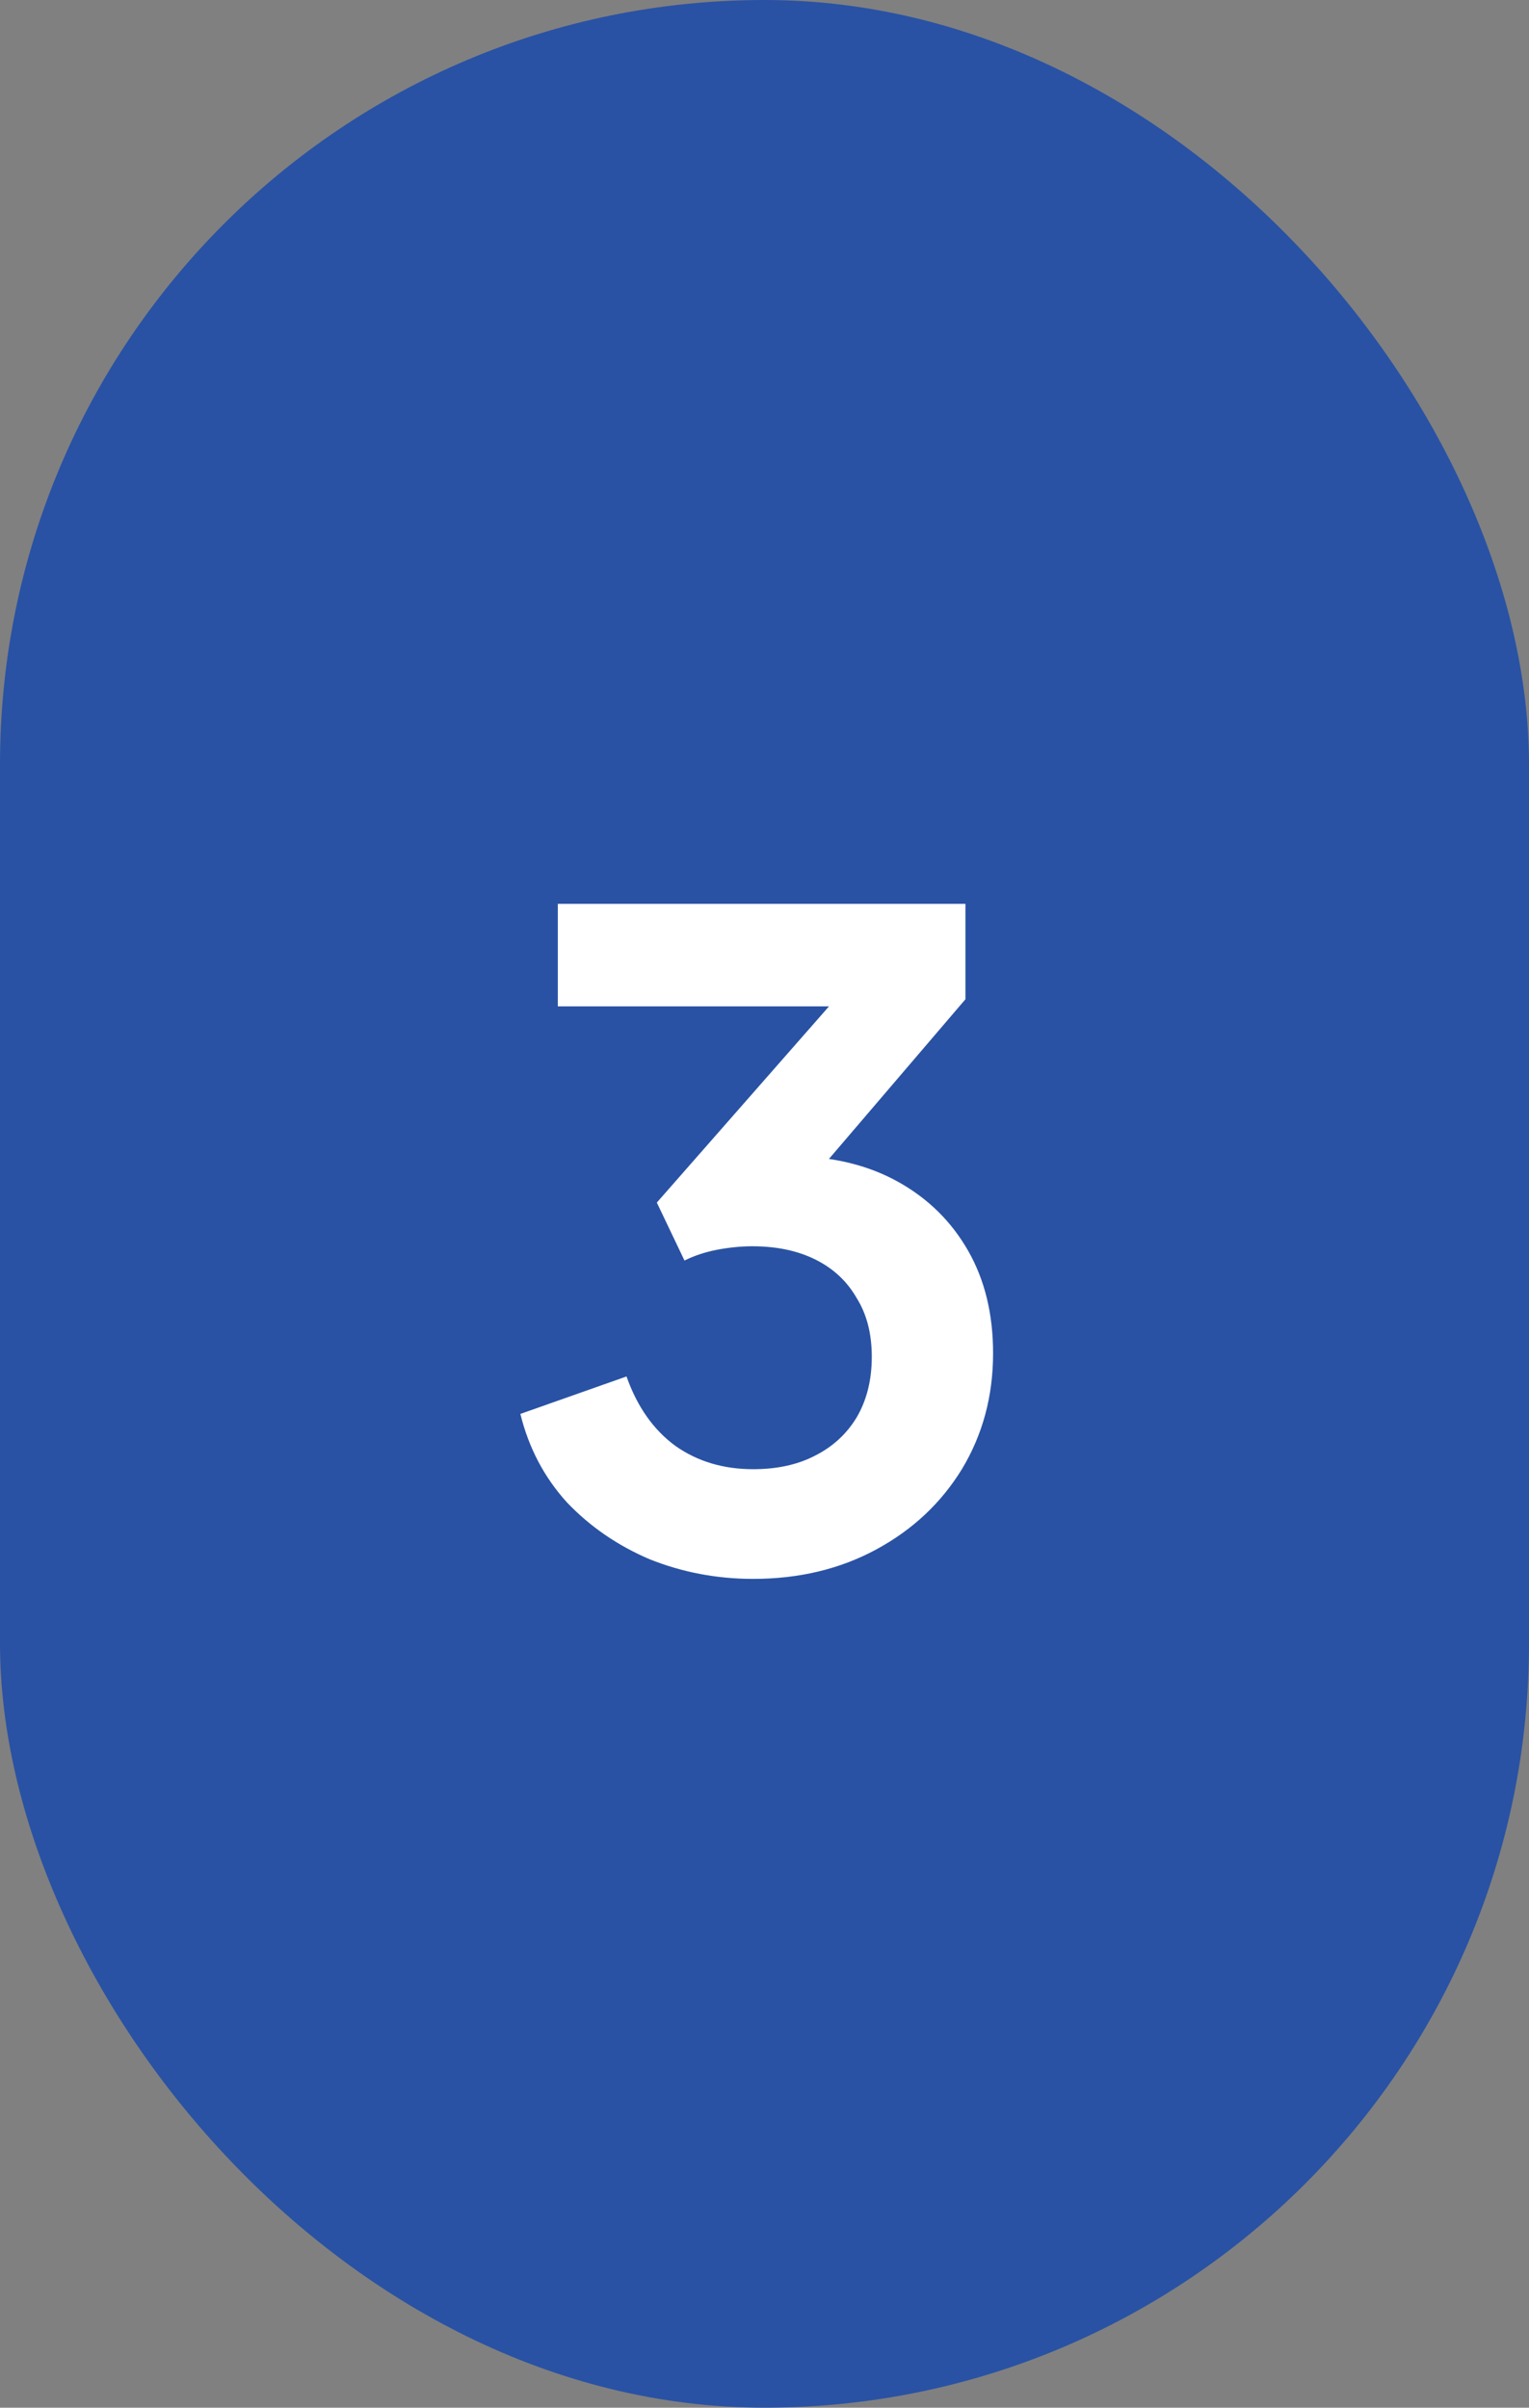
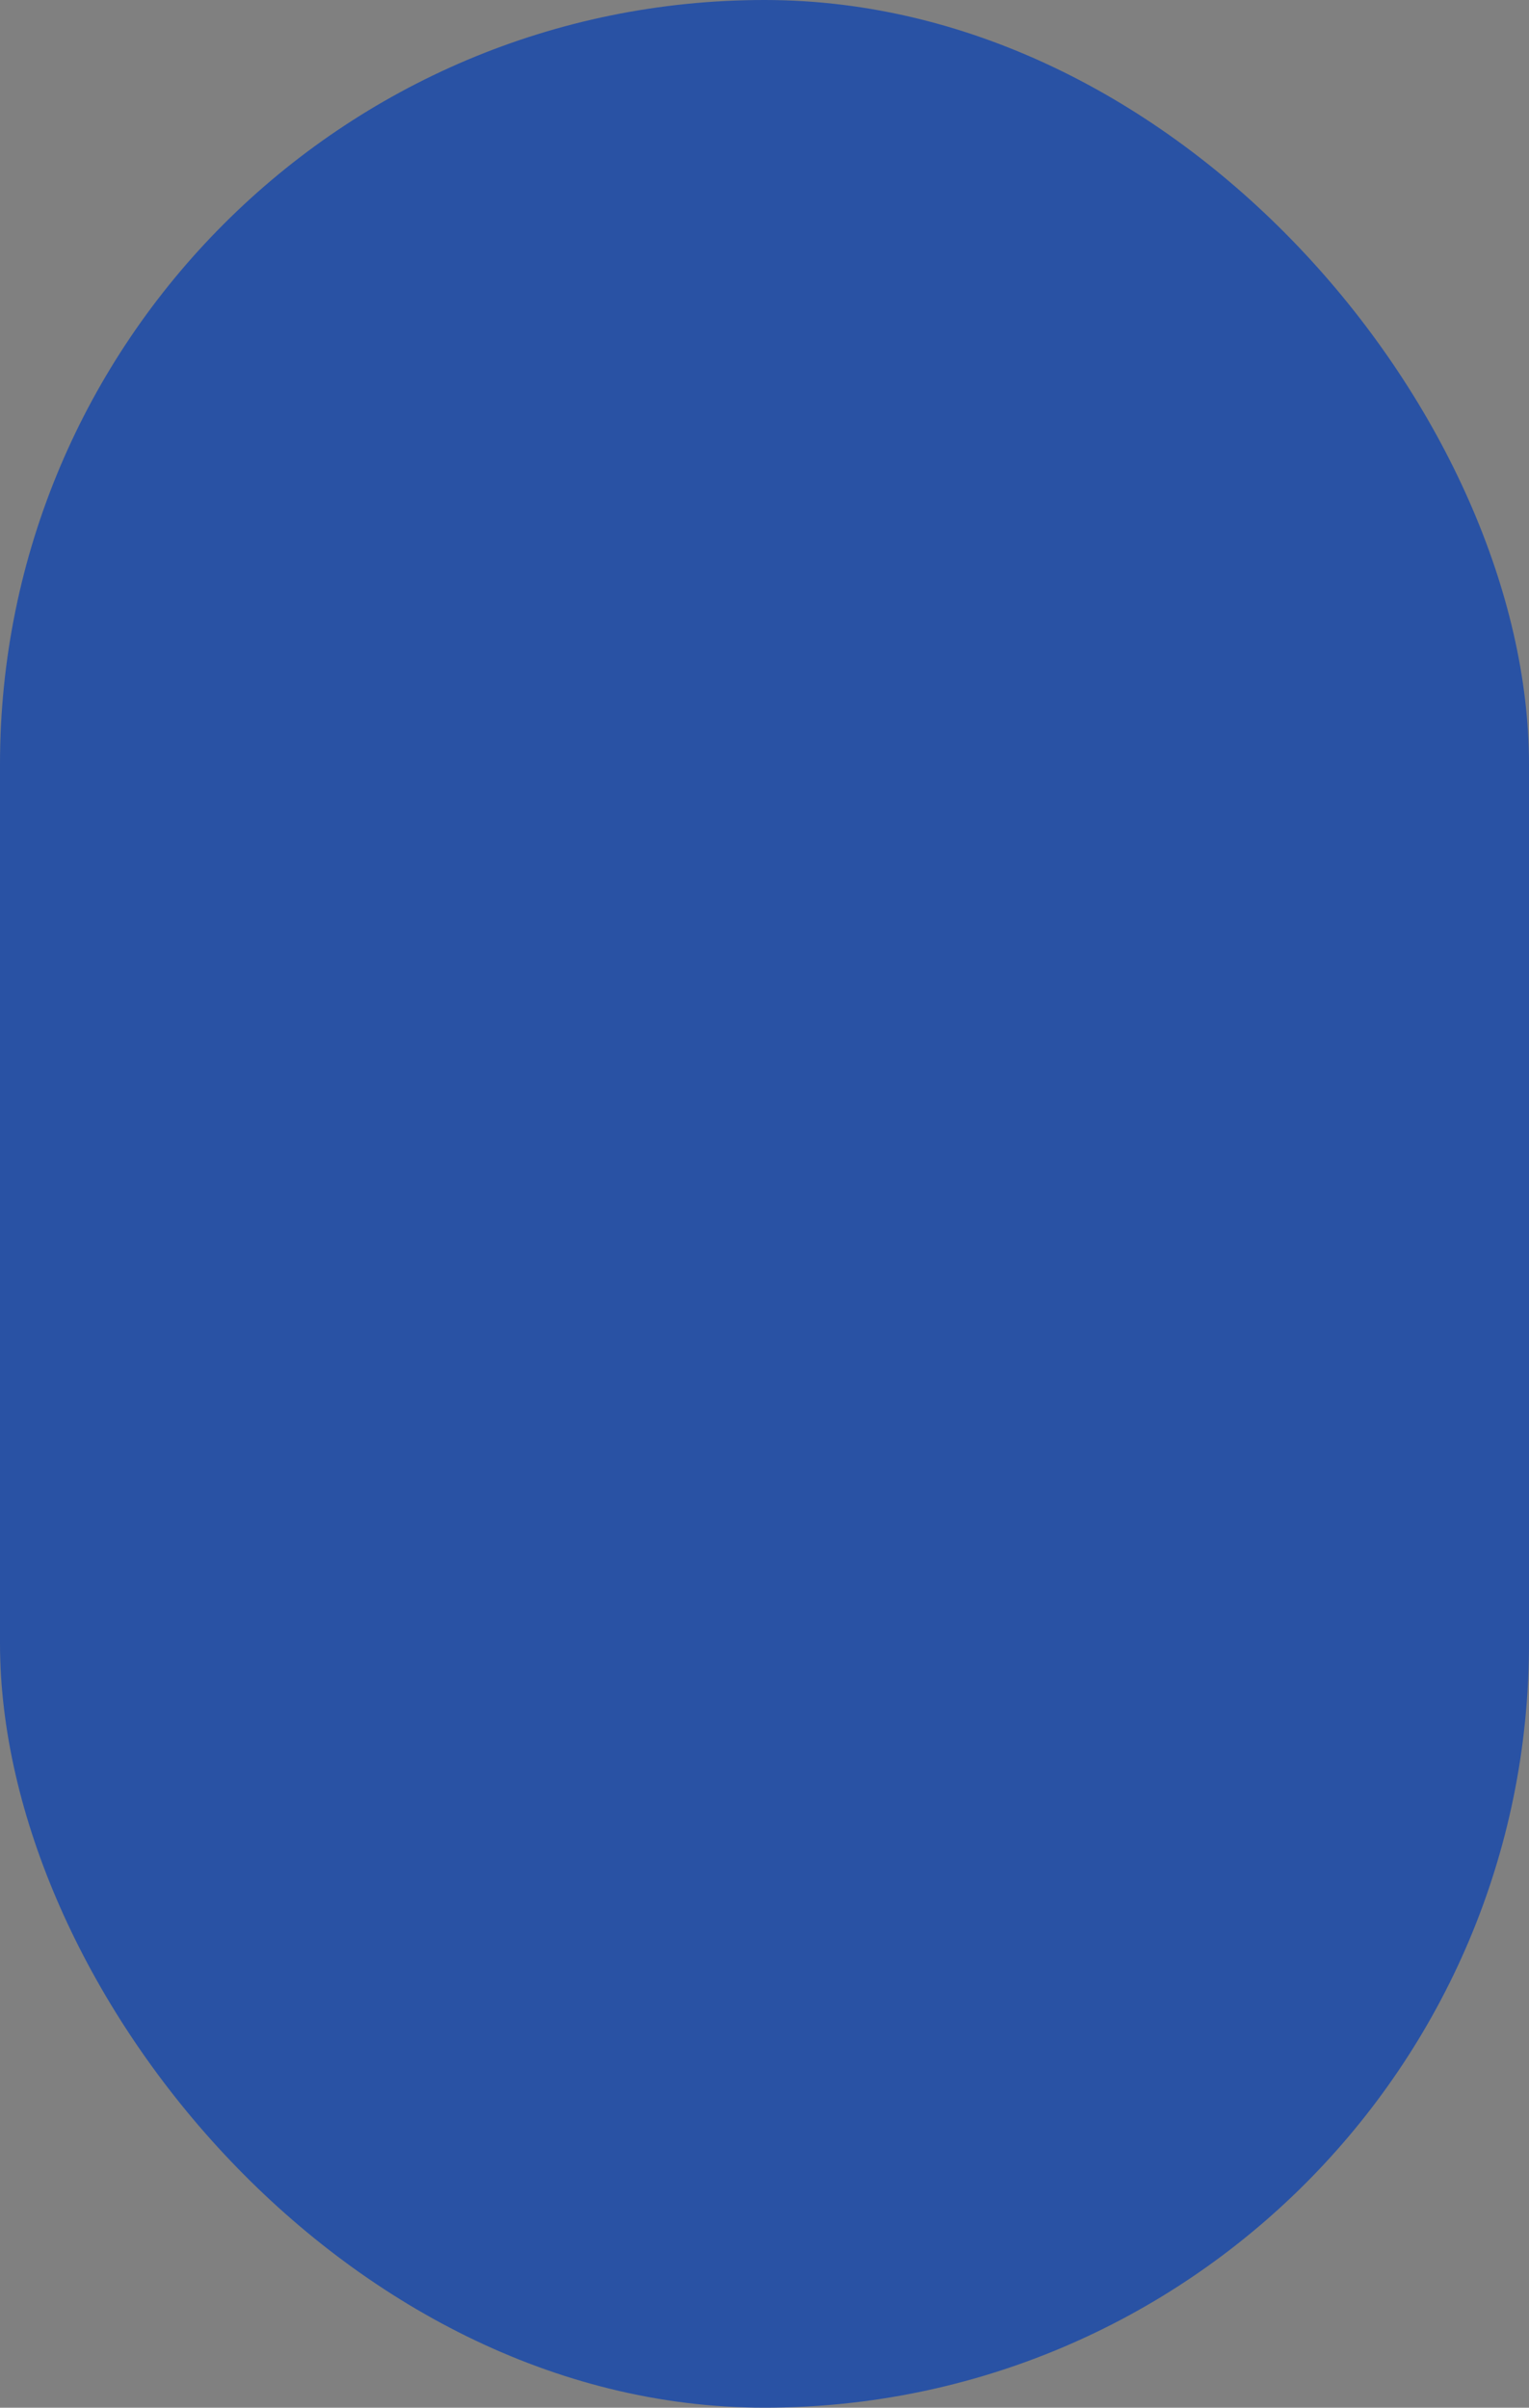
<svg xmlns="http://www.w3.org/2000/svg" width="1200" height="1890" viewBox="0 0 1200 1890" fill="none">
  <rect x="0" y="0" width="1200" height="1890" fill="#808080" stroke="none" />
  <rect width="1200" height="1890" rx="600" fill="#2952A4" />
-   <path d="M591.1 1239.4C562.633 1239.4 535.567 1234.27 509.9 1224C484.7 1213.27 463 1198.33 444.8 1179.2C427.067 1159.6 414.933 1136.5 408.4 1109.9L491.7 1080.5C500.1 1104.3 512.933 1122.5 530.2 1135.1C547.467 1147.23 567.767 1153.3 591.1 1153.3C609.767 1153.3 625.867 1149.8 639.4 1142.8C653.4 1135.8 664.367 1125.77 672.3 1112.7C680.233 1099.17 684.2 1083.3 684.2 1065.1C684.2 1046.9 680.233 1031.5 672.3 1018.9C664.833 1005.83 654.1 995.8 640.1 988.8C626.1 981.8 609.533 978.3 590.4 978.3C581.533 978.3 572.2 979.233 562.4 981.1C553.067 982.967 544.667 985.767 537.2 989.5L515.5 944L650.6 790H437.8V709.5H757.7V784.4L621.9 943.3L623.3 907.6C654.567 908.067 681.867 914.833 705.2 927.9C728.533 940.967 746.733 958.933 759.8 981.8C772.867 1004.67 779.4 1031.5 779.4 1062.3C779.4 1095.9 771.233 1126.23 754.9 1153.3C738.567 1179.9 716.167 1200.9 687.7 1216.3C659.233 1231.7 627.033 1239.4 591.1 1239.4Z" fill="white" />
</svg>